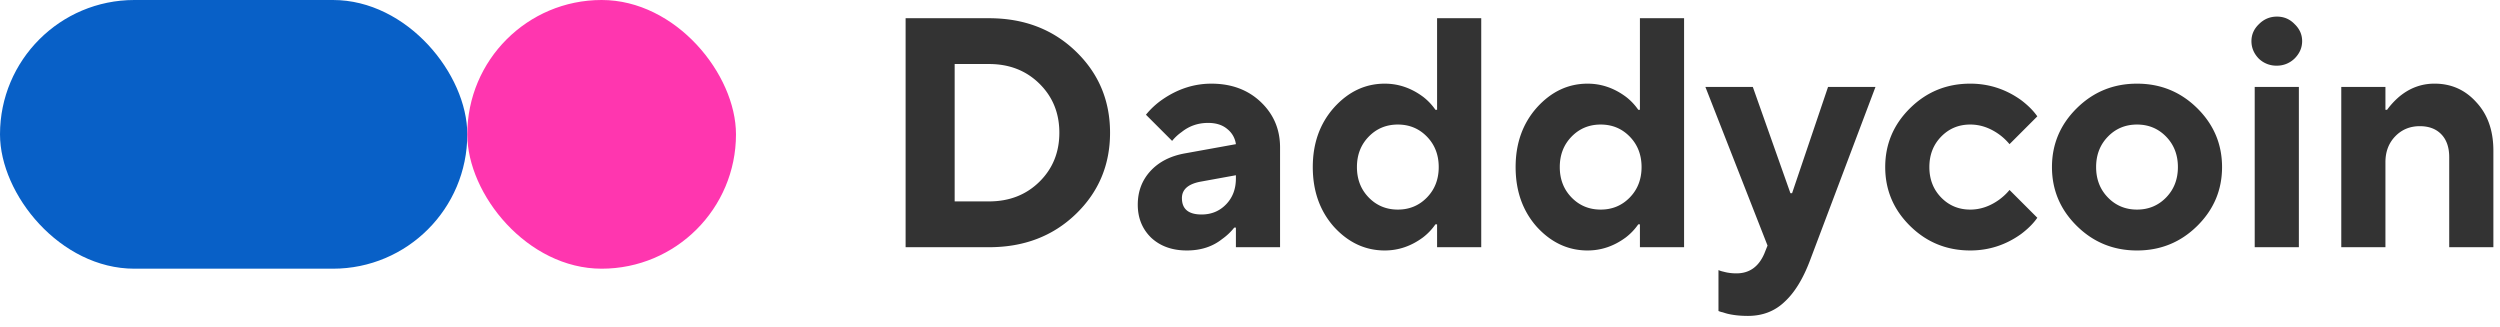
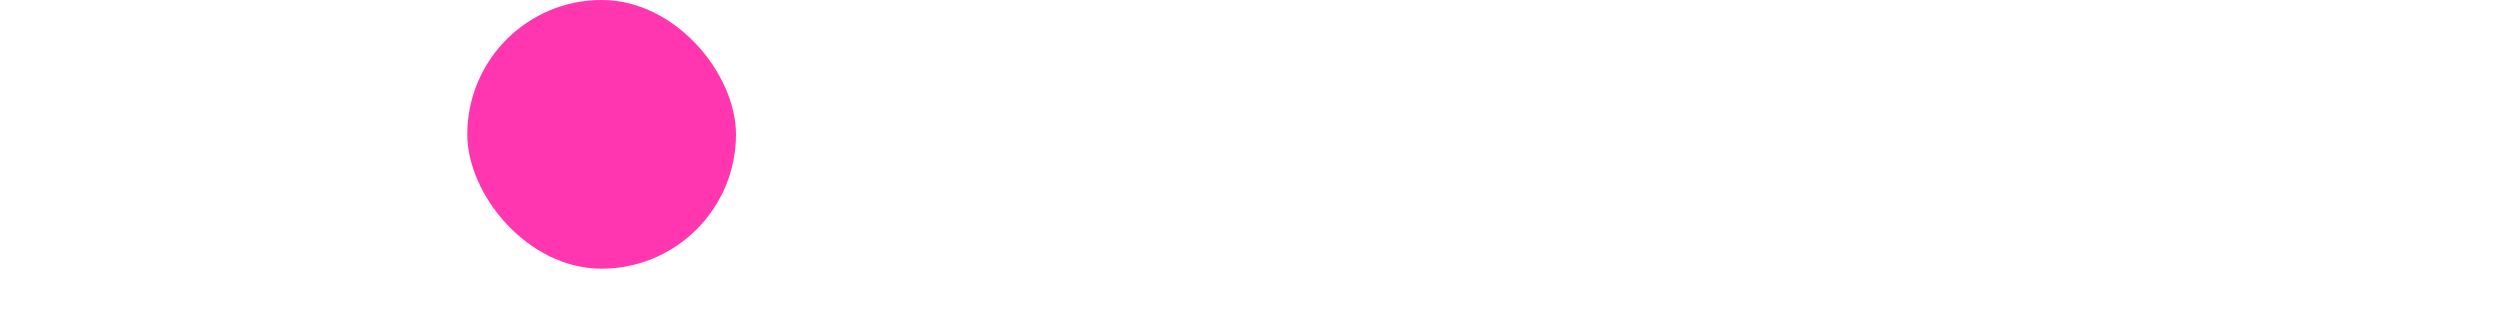
<svg xmlns="http://www.w3.org/2000/svg" width="214" height="28" viewBox="0 0 214 28" fill="none">
-   <rect width="40" height="23" rx="11.5" fill="#0860C7" />
  <rect x="40" width="23" height="23" rx="11.5" fill="#FF36AF" />
-   <path d="M77.52 21.16V1.56h7.14c2.986 0 5.46.944 7.42 2.829 1.96 1.885 2.94 4.21 2.94 6.972 0 2.763-.98 5.087-2.94 6.972-1.96 1.885-4.434 2.828-7.42 2.828h-7.14zm4.2-3.92h2.94c1.736 0 3.173-.56 4.312-1.68 1.138-1.12 1.708-2.52 1.708-4.2 0-1.68-.57-3.08-1.709-4.2-1.138-1.12-2.576-1.68-4.312-1.68h-2.94v11.76zm24.073 3.92v-1.68h-.14a4.975 4.975 0 01-1.036.98c-.821.654-1.829.98-3.024.98-1.251 0-2.268-.363-3.052-1.091-.765-.747-1.148-1.69-1.148-2.828 0-1.12.355-2.072 1.064-2.856.728-.803 1.727-1.316 2.996-1.54l4.34-.784a1.97 1.97 0 00-.728-1.288c-.411-.355-.961-.532-1.652-.532-.859 0-1.615.261-2.268.784a3.995 3.995 0 00-.812.756l-2.24-2.24a6.84 6.84 0 011.428-1.316c1.307-.896 2.697-1.344 4.172-1.344 1.717 0 3.127.523 4.228 1.568s1.652 2.343 1.652 3.892v8.54h-3.78zm0-5.88V15l-3.08.56c-1.027.206-1.54.673-1.54 1.4 0 .934.56 1.4 1.68 1.4.84 0 1.54-.288 2.1-.867s.84-1.316.84-2.212zm17.221 5.88V19.2h-.14a4.951 4.951 0 01-1.064 1.12c-1.008.748-2.1 1.12-3.276 1.12-1.661 0-3.108-.671-4.34-2.015-1.213-1.363-1.82-3.07-1.82-5.124 0-2.035.607-3.733 1.82-5.096 1.232-1.363 2.679-2.044 4.34-2.044 1.176 0 2.268.373 3.276 1.12a4.95 4.95 0 011.064 1.12h.14V1.56h3.78v19.6h-3.78zm-5.852-4.255c.672.69 1.503 1.036 2.492 1.036.989 0 1.82-.345 2.492-1.036.672-.69 1.008-1.559 1.008-2.604 0-1.045-.336-1.913-1.008-2.604-.672-.69-1.503-1.036-2.492-1.036-.989 0-1.82.345-2.492 1.036-.672.69-1.008 1.559-1.008 2.604 0 1.045.336 1.913 1.008 2.604zm23.215 4.255V19.2h-.14a4.951 4.951 0 01-1.064 1.12c-1.008.748-2.1 1.12-3.276 1.12-1.661 0-3.108-.671-4.34-2.015-1.213-1.363-1.82-3.07-1.82-5.124 0-2.035.607-3.733 1.82-5.096 1.232-1.363 2.679-2.044 4.34-2.044 1.176 0 2.268.373 3.276 1.12a4.95 4.95 0 011.064 1.12h.14V1.56h3.78v19.6h-3.78zm-5.852-4.255c.672.69 1.503 1.036 2.492 1.036.99 0 1.82-.345 2.492-1.036.672-.69 1.008-1.559 1.008-2.604 0-1.045-.336-1.913-1.008-2.604-.672-.69-1.502-1.036-2.492-1.036-.989 0-1.82.345-2.492 1.036-.672.69-1.008 1.559-1.008 2.604 0 1.045.336 1.913 1.008 2.604zm12.576 9.715v-3.5a2.3 2.3 0 00.448.14c.336.094.7.14 1.092.14 1.101 0 1.894-.56 2.38-1.68l.28-.7-5.32-13.58h4.06l3.22 9.1h.14l3.08-9.1h4.06l-5.6 14.84c-.598 1.588-1.326 2.773-2.184 3.557-.84.803-1.886 1.204-3.136 1.204-.672 0-1.27-.065-1.792-.196a5.6 5.6 0 01-.364-.112 1.7 1.7 0 01-.364-.112zm24.913-10.36l2.38 2.38c-.336.486-.803.953-1.4 1.4-1.307.934-2.753 1.4-4.34 1.4-2.016 0-3.733-.7-5.152-2.1-1.419-1.4-2.128-3.08-2.128-5.04s.709-3.64 2.128-5.04 3.136-2.1 5.152-2.1c1.587 0 3.033.468 4.34 1.4.597.449 1.064.916 1.4 1.4l-2.38 2.38a4.854 4.854 0 00-.896-.84c-.784-.56-1.605-.84-2.464-.84-.989 0-1.82.346-2.492 1.037-.672.69-1.008 1.559-1.008 2.604 0 1.045.336 1.913 1.008 2.604.672.69 1.503 1.036 2.492 1.036.859 0 1.68-.28 2.464-.84.355-.261.653-.541.896-.84zm8.422.645c.671.69 1.502 1.036 2.492 1.036.989 0 1.82-.345 2.492-1.036.671-.69 1.008-1.559 1.008-2.604 0-1.045-.337-1.913-1.008-2.604-.672-.69-1.503-1.036-2.492-1.036-.99 0-1.821.345-2.492 1.036-.672.69-1.008 1.559-1.008 2.604 0 1.045.336 1.913 1.008 2.604zm-2.66 2.436c-1.419-1.4-2.128-3.08-2.128-5.04s.709-3.64 2.128-5.04c1.418-1.4 3.136-2.1 5.152-2.1s3.733.7 5.152 2.1c1.418 1.4 2.128 3.08 2.128 5.04s-.71 3.64-2.128 5.04c-1.419 1.4-3.136 2.1-5.152 2.1s-3.734-.7-5.152-2.1zm15.227 1.819V7.44h3.78v13.72h-3.78zm.336-16.155c-.411-.43-.616-.924-.616-1.484 0-.56.215-1.045.644-1.456.429-.43.943-.644 1.54-.644.597 0 1.101.215 1.512.644.429.41.644.896.644 1.456 0 .56-.215 1.055-.644 1.484a2.15 2.15 0 01-1.54.616 2.15 2.15 0 01-1.54-.616zm7.074 16.155V7.44h3.78V9.4h.14c.299-.41.644-.783 1.036-1.12.896-.746 1.904-1.12 3.024-1.12 1.438 0 2.632.533 3.584 1.597.971 1.045 1.456 2.427 1.456 4.144v8.26h-3.78v-7.7c0-.84-.224-1.493-.672-1.96-.448-.467-1.064-.7-1.848-.7-.84 0-1.54.29-2.1.868-.56.579-.84 1.316-.84 2.212v7.28h-3.78z" fill="#333" />
</svg>